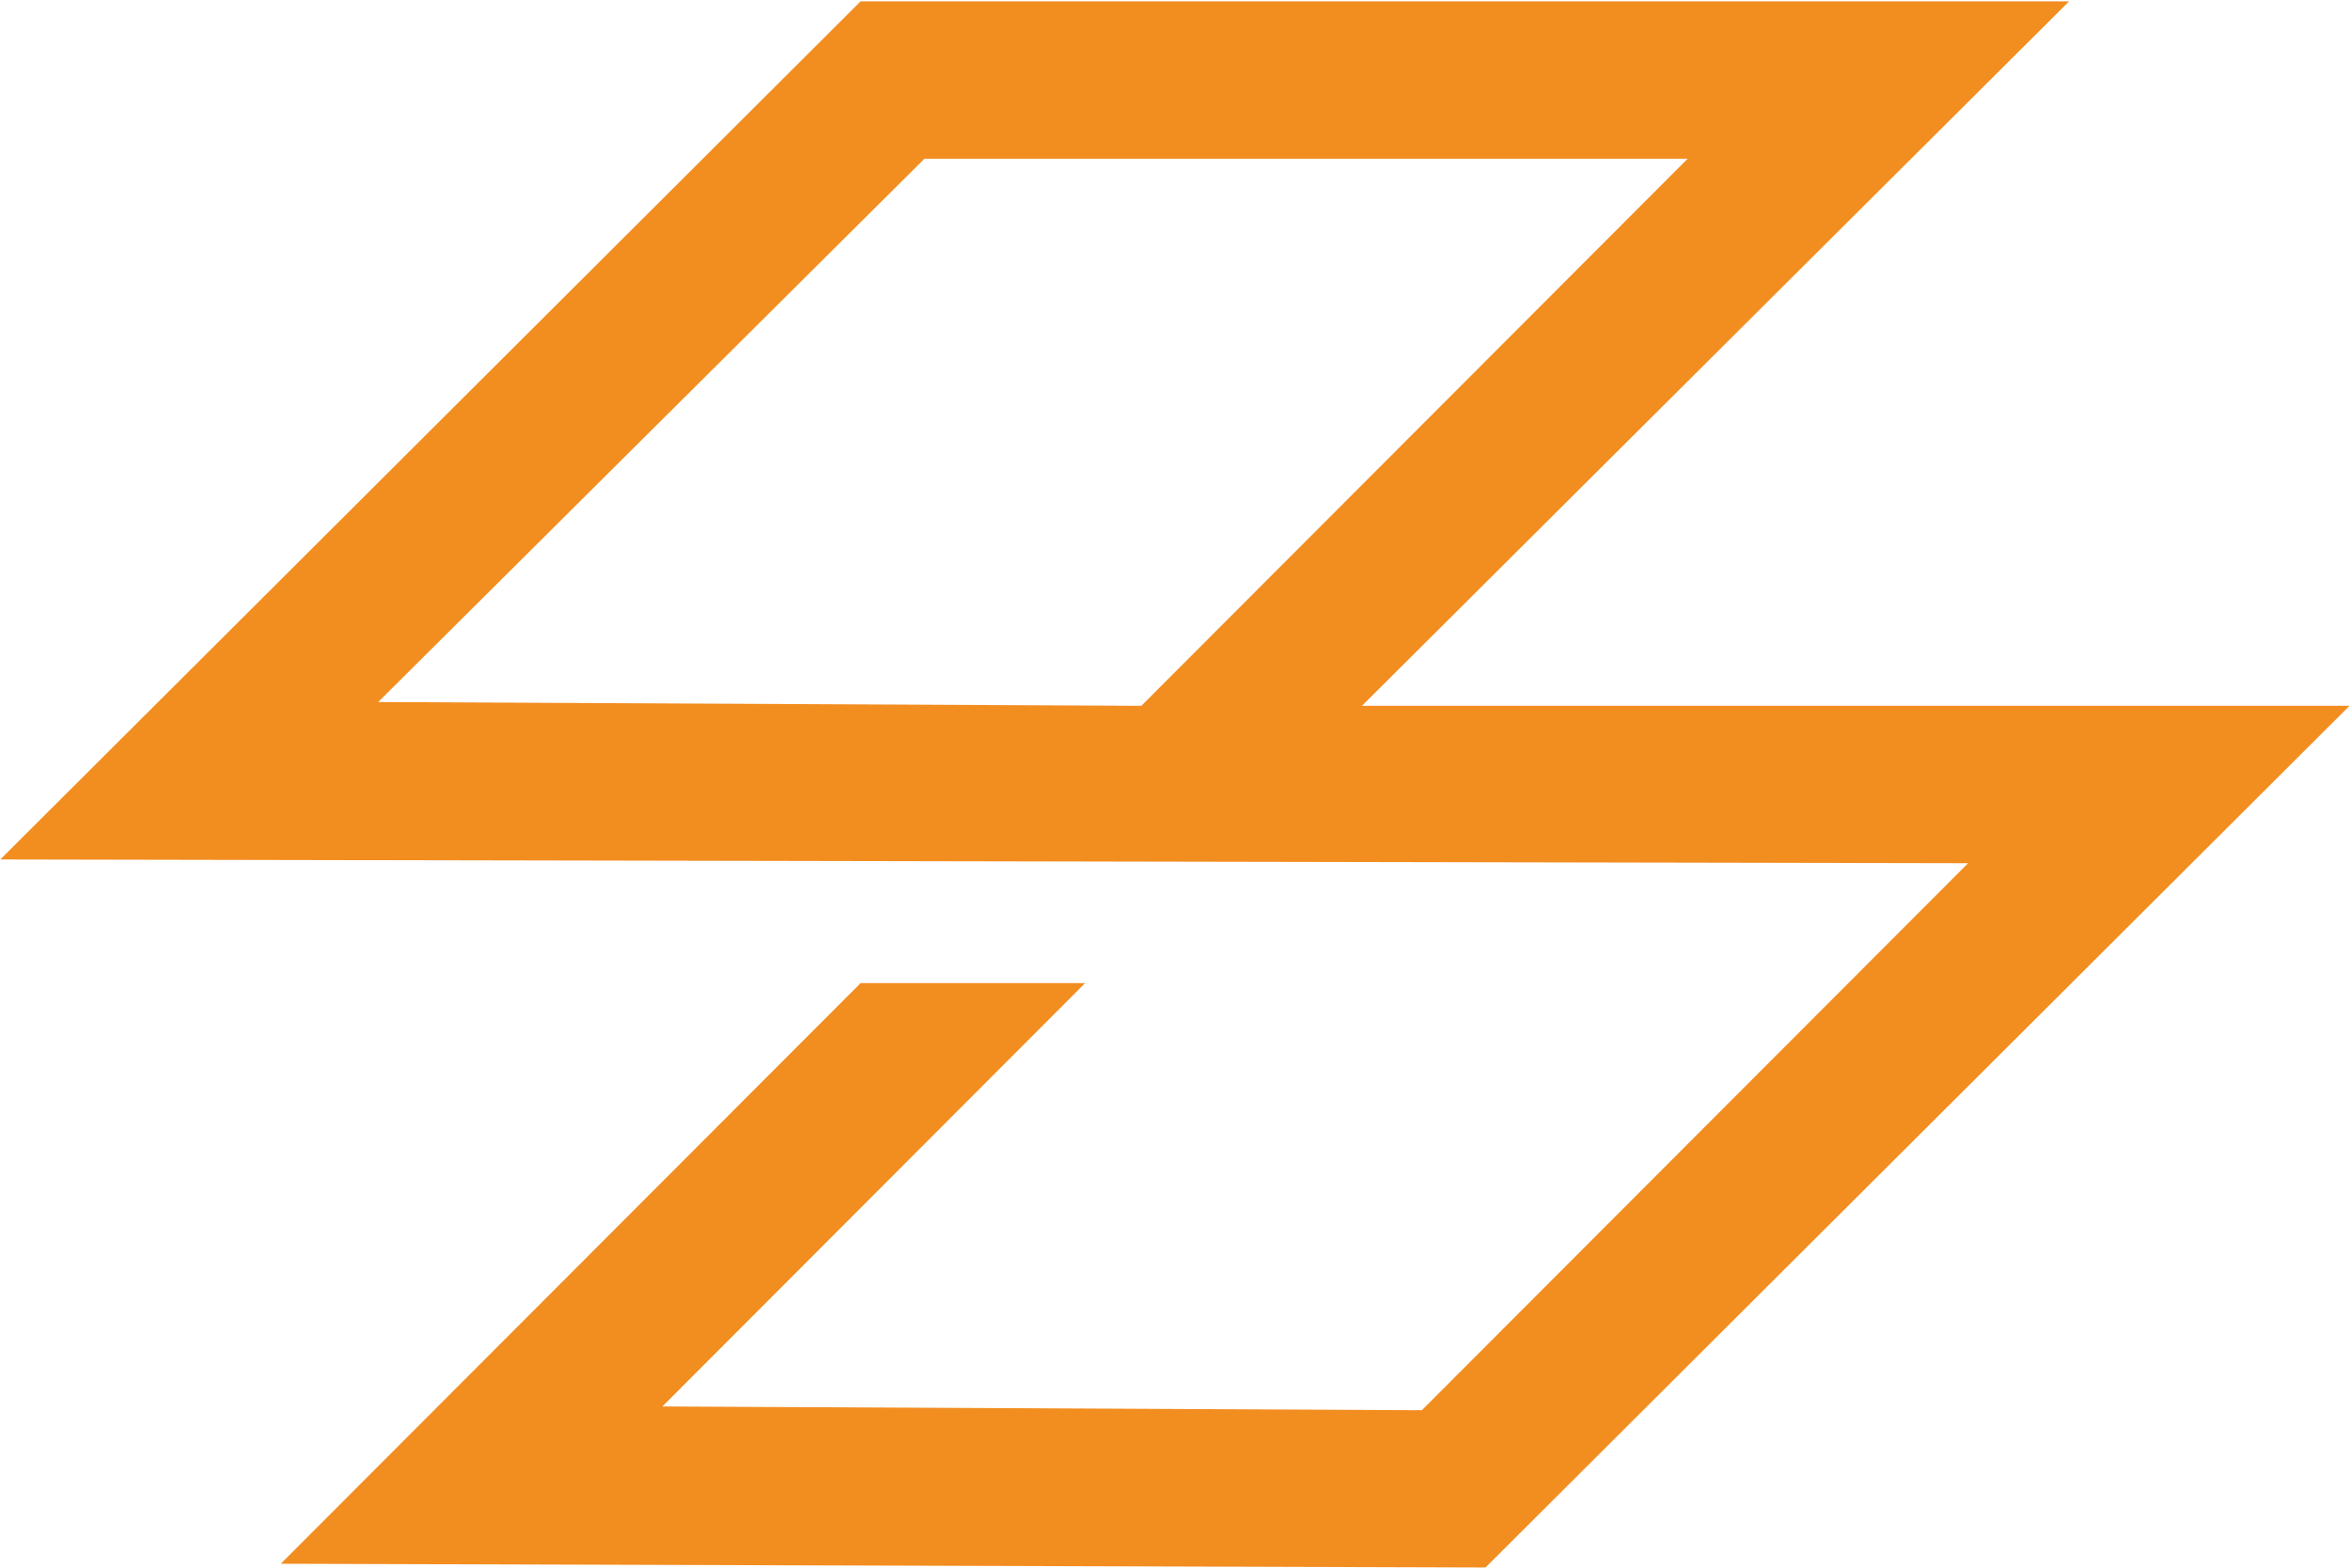
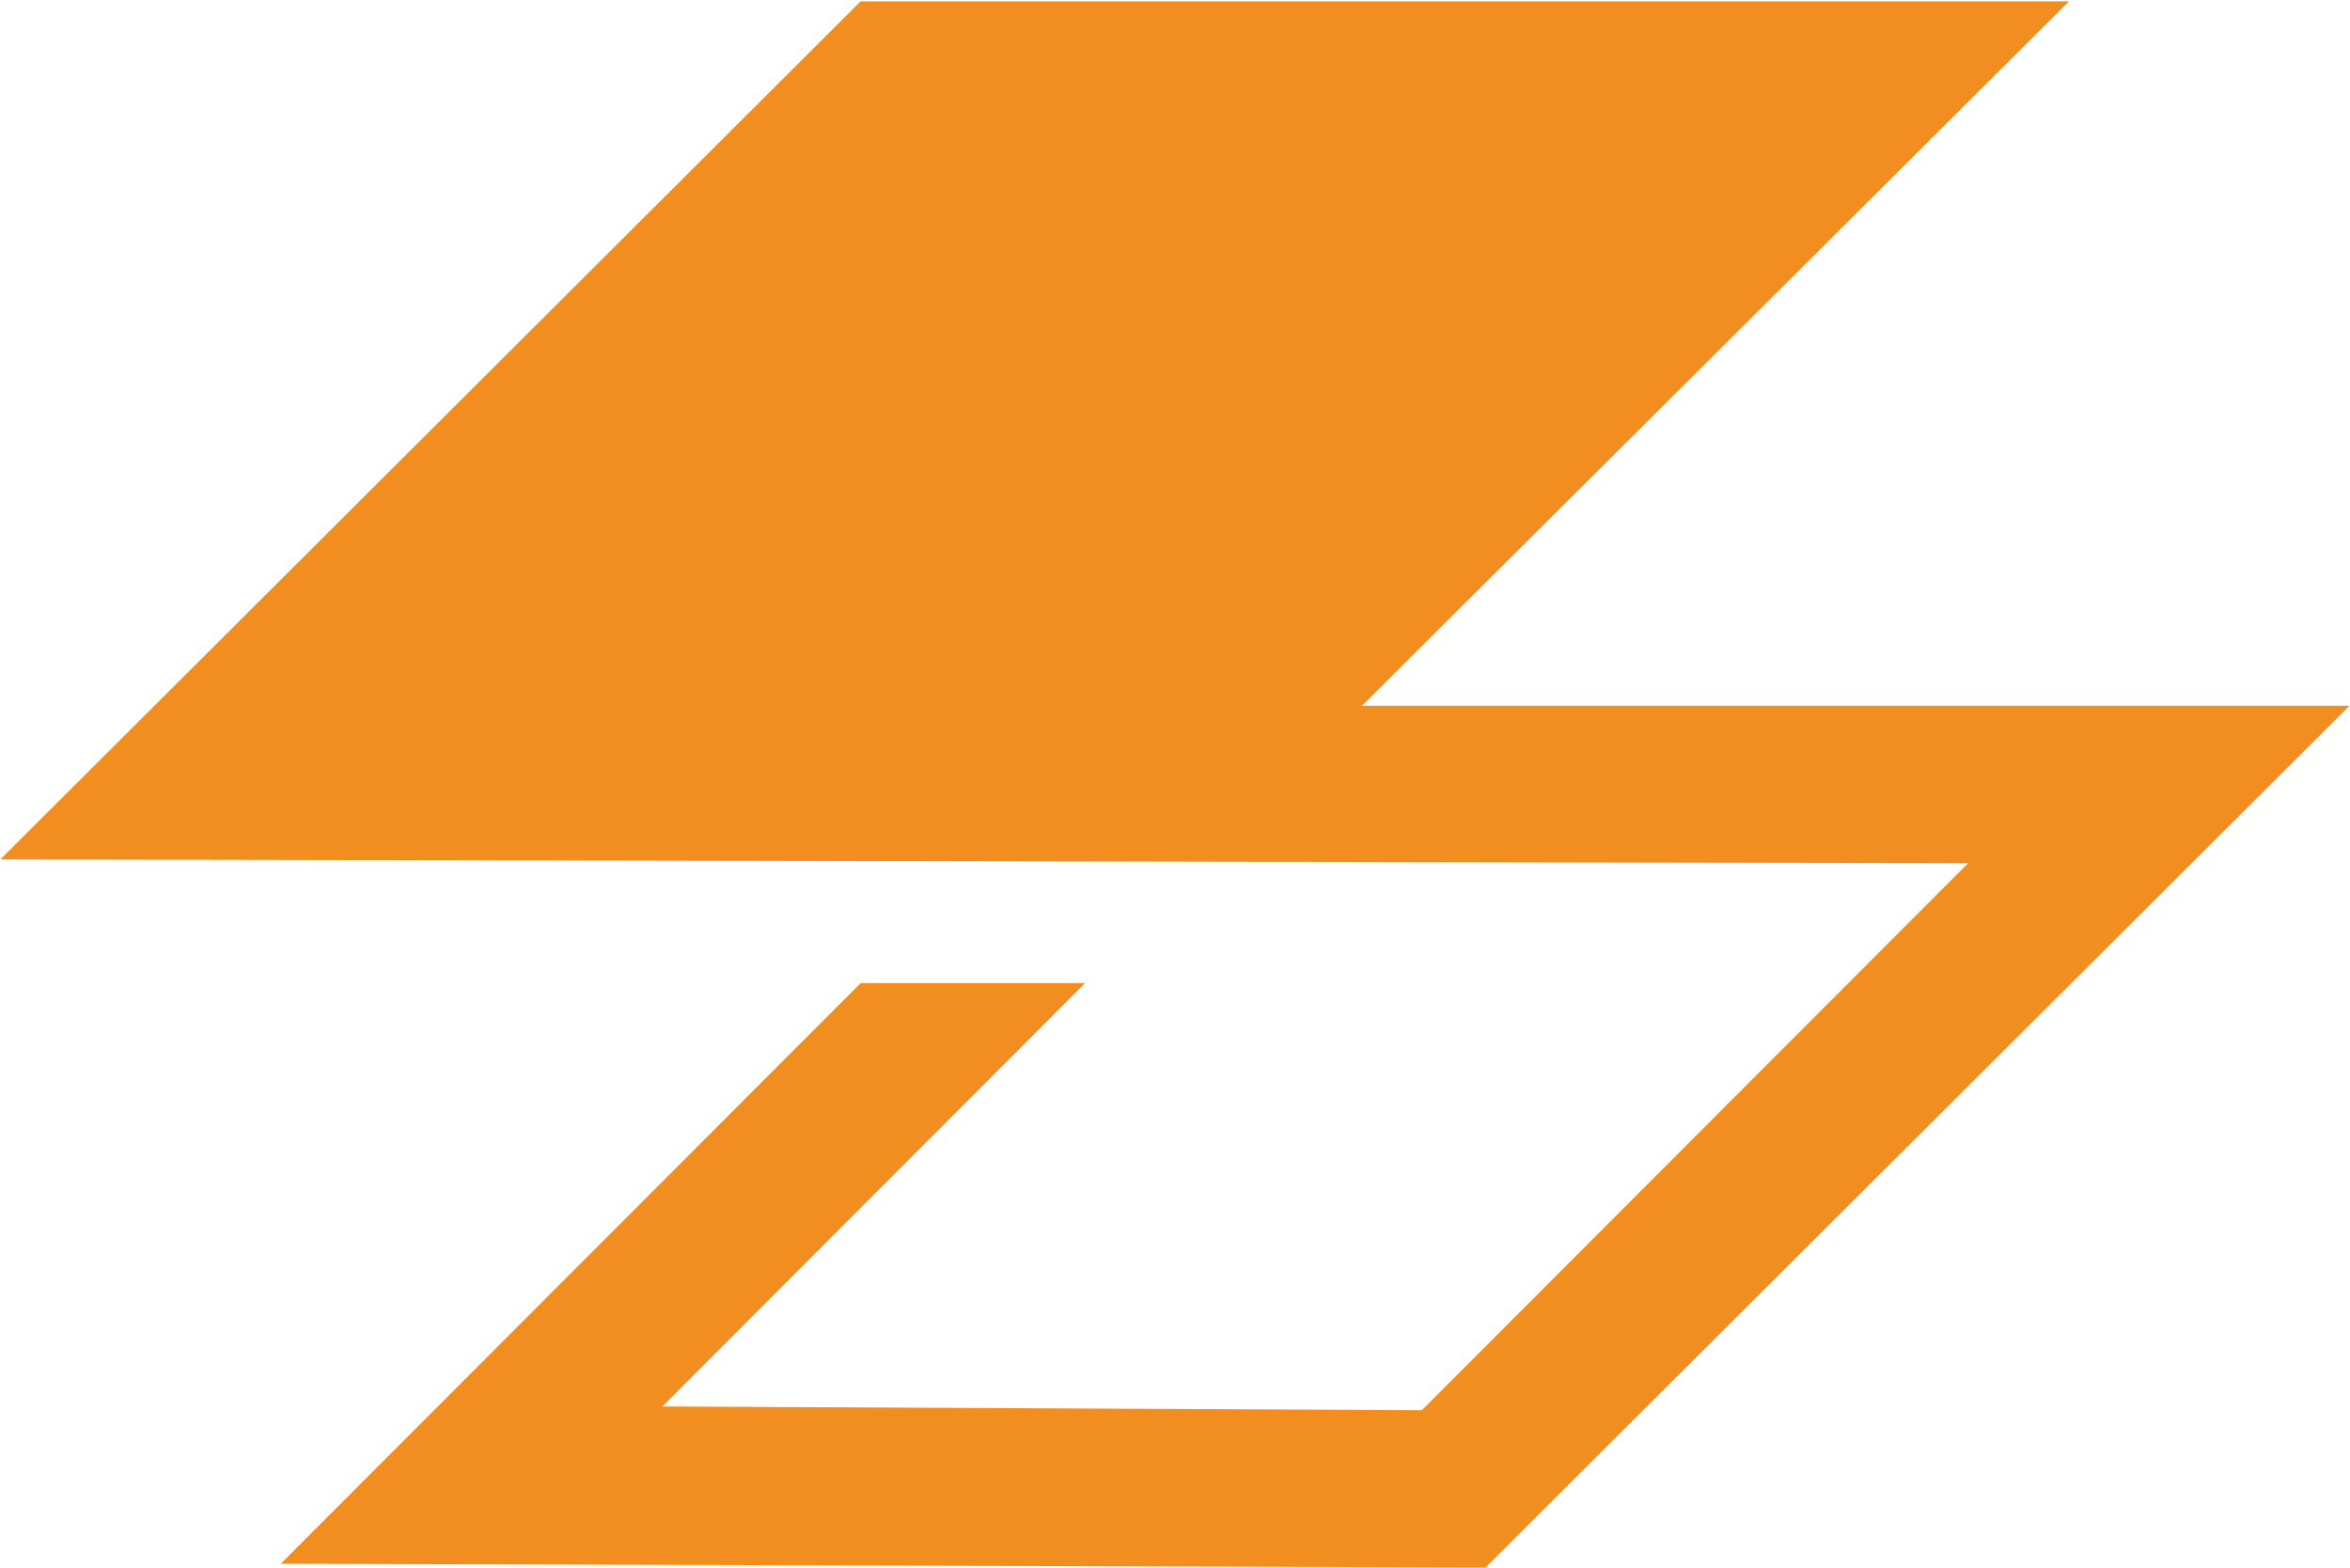
<svg xmlns="http://www.w3.org/2000/svg" version="1.2" viewBox="0 0 1566 1045" width="1566" height="1045">
  <title>Solarbank_InvestorPresentation-2-pdf-svg</title>
  <style>
		.s0 { fill: #f28d20 } 
	</style>
  <g id="Clip-Path: Page 1" clip-path="url(#cp1)">
    <g id="Page 1">
-       <path id="Path 53" fill-rule="evenodd" class="s0" d="m989.9 1044.5l-802.8-2.5 386.4-386.9h149.6l-281.7 282.1 503.6 2.5h2.5l364-364.5-1311.3-2.5 573.3-571.8h805.3l-471.2 469.4h658.1zm-229.3-574.2l364-364.5h-508.6l-364 362 503.6 2.5z" />
+       <path id="Path 53" fill-rule="evenodd" class="s0" d="m989.9 1044.5l-802.8-2.5 386.4-386.9h149.6l-281.7 282.1 503.6 2.5h2.5l364-364.5-1311.3-2.5 573.3-571.8h805.3l-471.2 469.4h658.1m-229.3-574.2l364-364.5h-508.6l-364 362 503.6 2.5z" />
    </g>
  </g>
</svg>